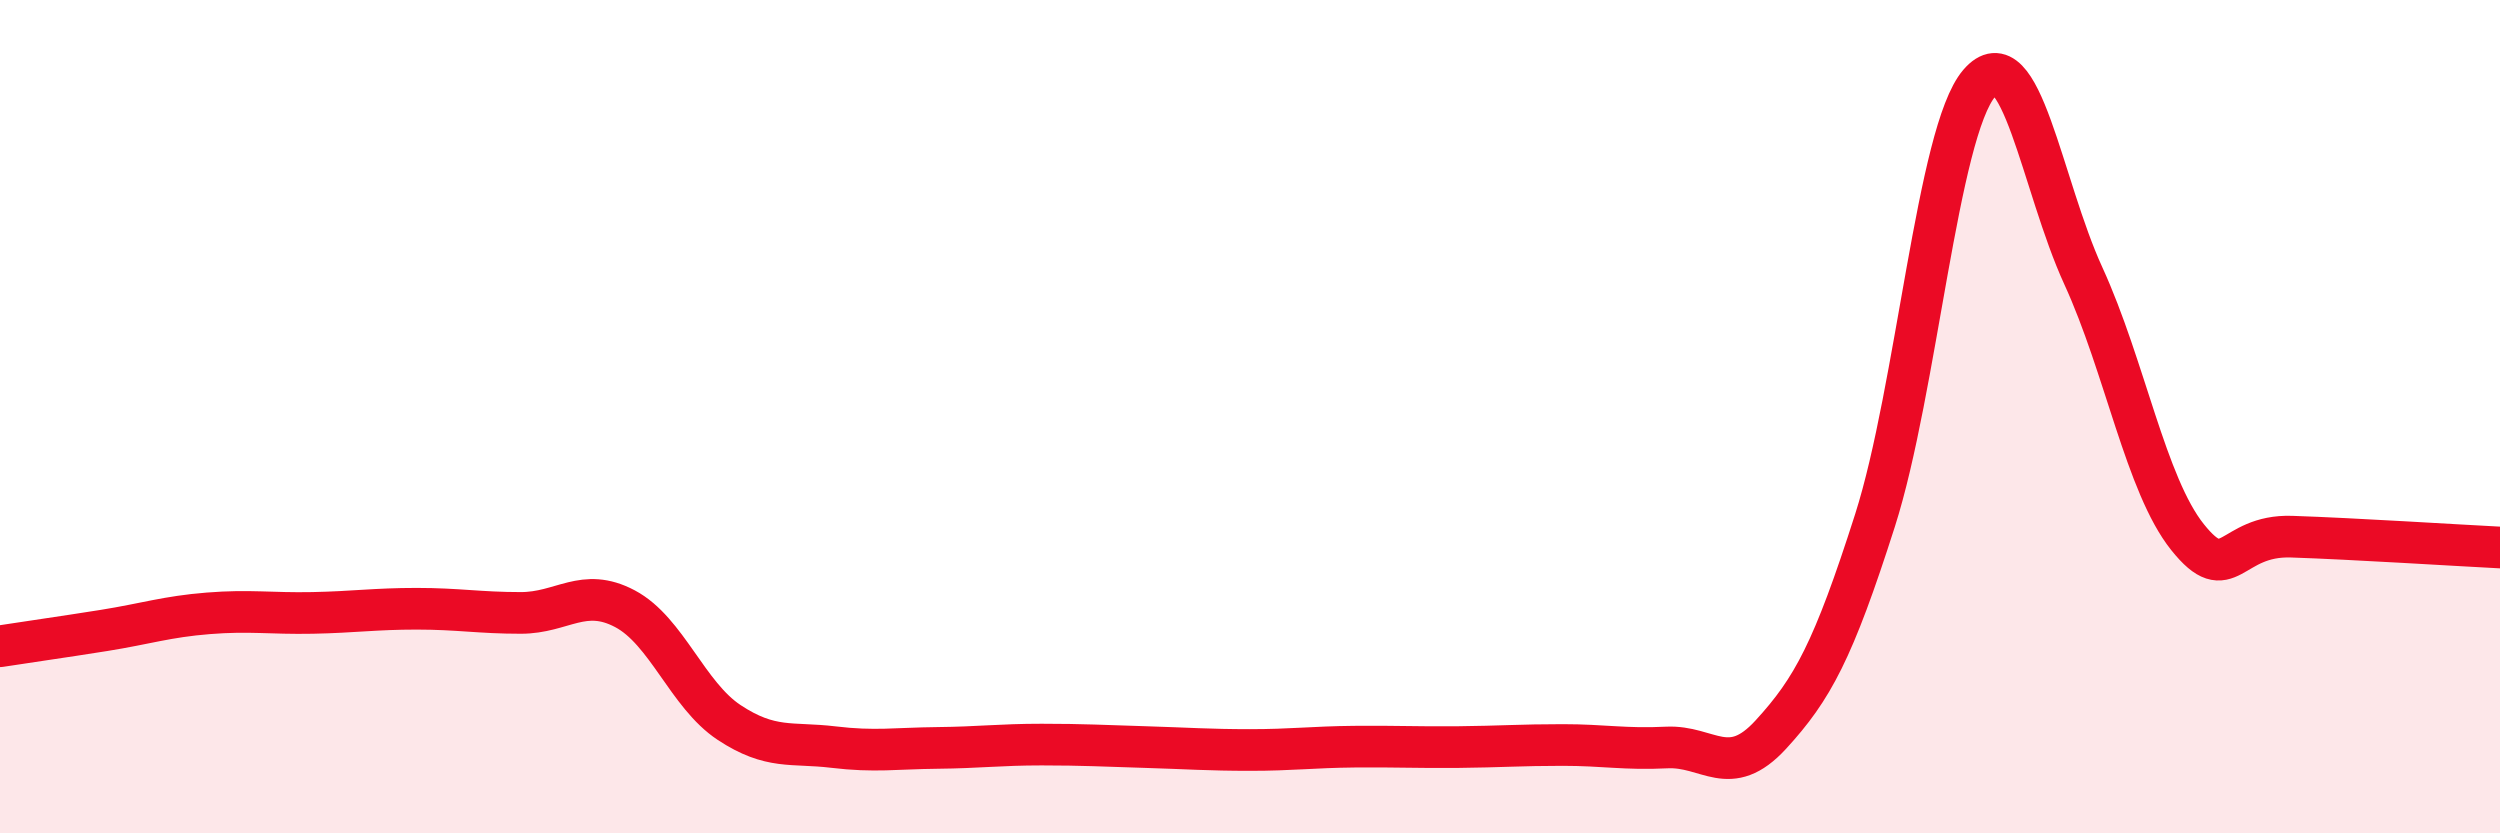
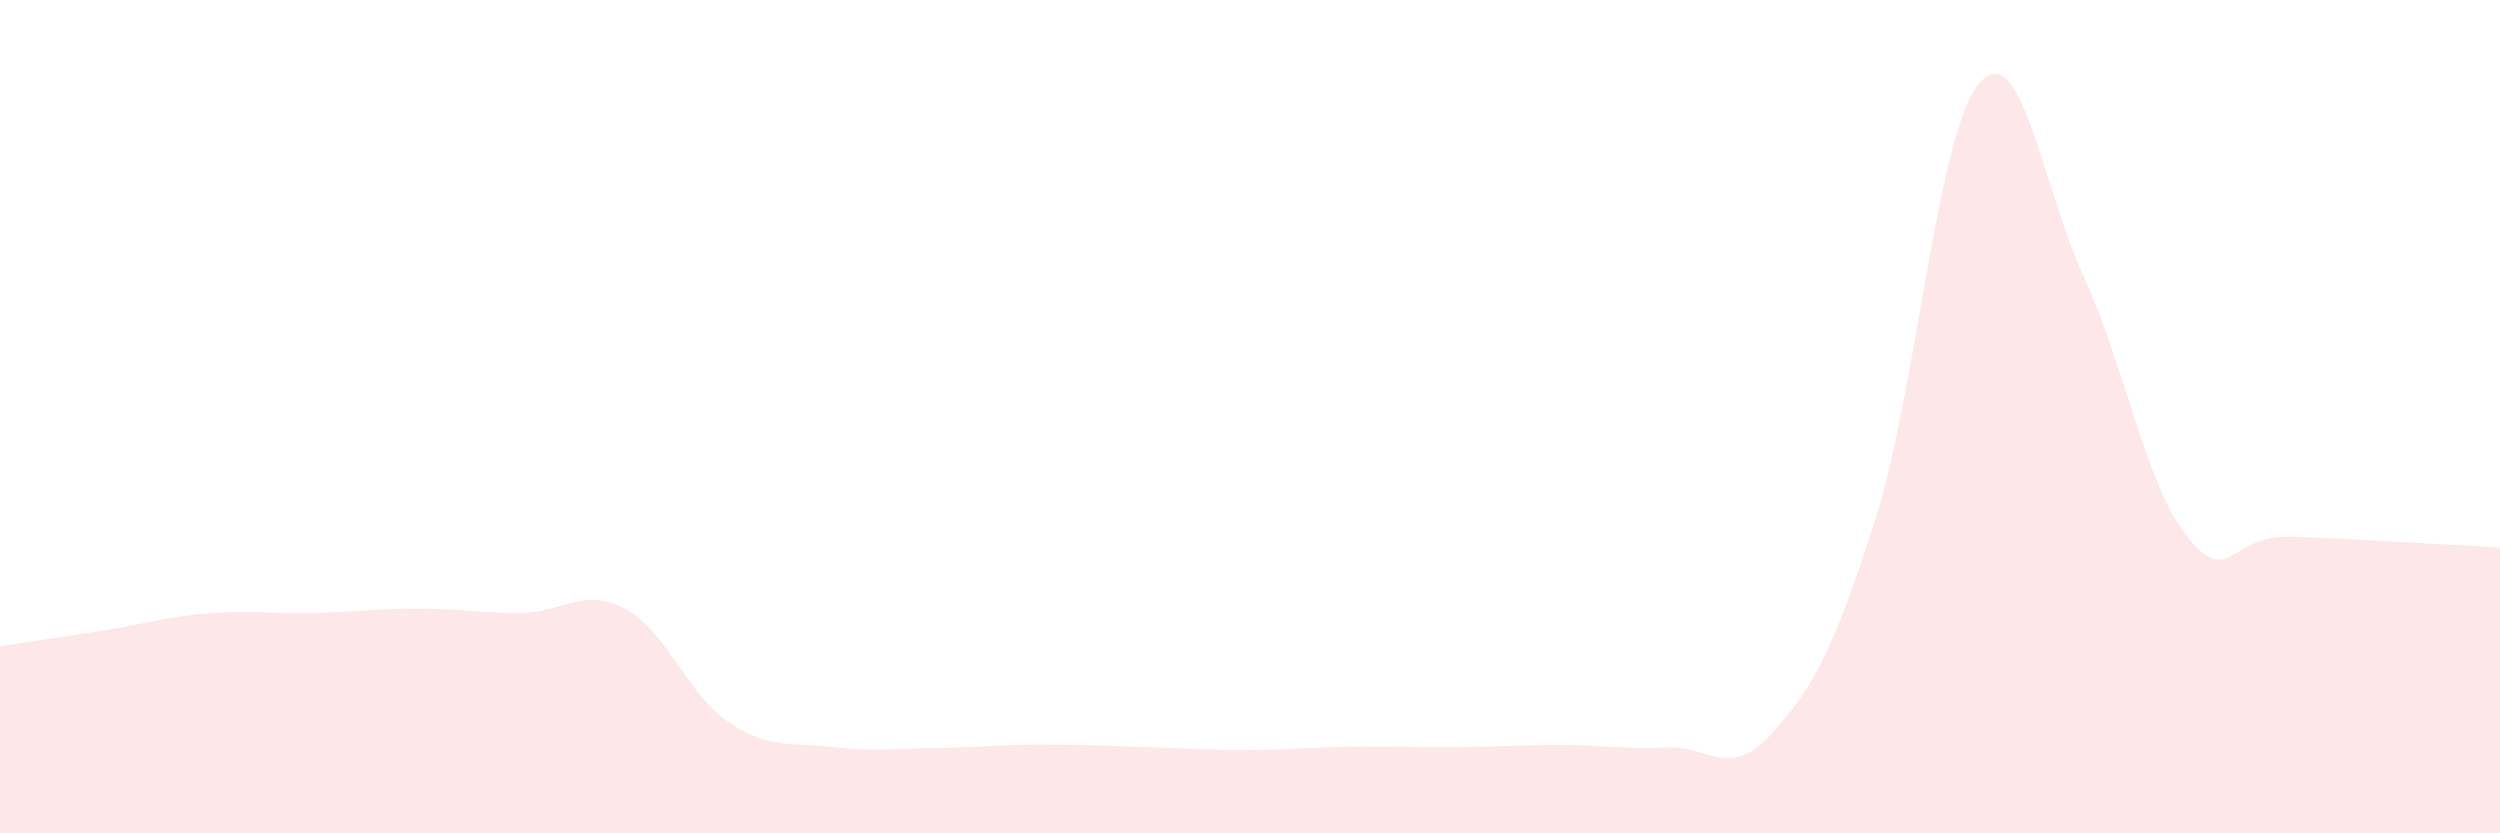
<svg xmlns="http://www.w3.org/2000/svg" width="60" height="20" viewBox="0 0 60 20">
  <path d="M 0,15.51 C 0.5,15.43 1.5,15.29 2.5,15.13 C 3.5,14.97 4,14.8 5,14.72 C 6,14.64 6.5,14.73 7.5,14.71 C 8.5,14.69 9,14.61 10,14.61 C 11,14.61 11.5,14.71 12.5,14.71 C 13.5,14.71 14,14.08 15,14.61 C 16,15.14 16.5,16.68 17.5,17.34 C 18.5,18 19,17.81 20,17.93 C 21,18.05 21.5,17.96 22.5,17.95 C 23.5,17.94 24,17.87 25,17.87 C 26,17.87 26.5,17.9 27.5,17.93 C 28.5,17.96 29,18 30,18 C 31,18 31.5,17.93 32.5,17.92 C 33.5,17.91 34,17.94 35,17.93 C 36,17.92 36.5,17.88 37.5,17.88 C 38.5,17.88 39,17.99 40,17.94 C 41,17.89 41.5,18.72 42.5,17.63 C 43.5,16.54 44,15.62 45,12.49 C 46,9.36 46.5,3.17 47.5,2 C 48.5,0.83 49,4.44 50,6.62 C 51,8.8 51.5,11.64 52.5,12.89 C 53.5,14.14 53.5,12.83 55,12.88 C 56.5,12.93 59,13.09 60,13.14L60 20L0 20Z" fill="#EB0A25" opacity="0.1" stroke-linecap="round" stroke-linejoin="round" />
-   <path d="M 0,15.51 C 0.5,15.43 1.5,15.29 2.5,15.13 C 3.5,14.97 4,14.8 5,14.72 C 6,14.64 6.5,14.73 7.5,14.71 C 8.5,14.69 9,14.61 10,14.61 C 11,14.61 11.5,14.71 12.5,14.71 C 13.5,14.71 14,14.08 15,14.61 C 16,15.14 16.5,16.68 17.5,17.34 C 18.5,18 19,17.81 20,17.93 C 21,18.05 21.5,17.96 22.5,17.95 C 23.5,17.94 24,17.87 25,17.87 C 26,17.87 26.5,17.9 27.5,17.93 C 28.5,17.96 29,18 30,18 C 31,18 31.5,17.93 32.5,17.92 C 33.5,17.91 34,17.94 35,17.93 C 36,17.92 36.5,17.88 37.5,17.88 C 38.5,17.88 39,17.99 40,17.94 C 41,17.89 41.5,18.72 42.5,17.63 C 43.5,16.54 44,15.62 45,12.49 C 46,9.36 46.5,3.17 47.5,2 C 48.5,0.83 49,4.44 50,6.62 C 51,8.8 51.5,11.64 52.5,12.89 C 53.5,14.14 53.5,12.83 55,12.88 C 56.5,12.93 59,13.09 60,13.14" stroke="#EB0A25" stroke-width="1" fill="none" stroke-linecap="round" stroke-linejoin="round" />
</svg>